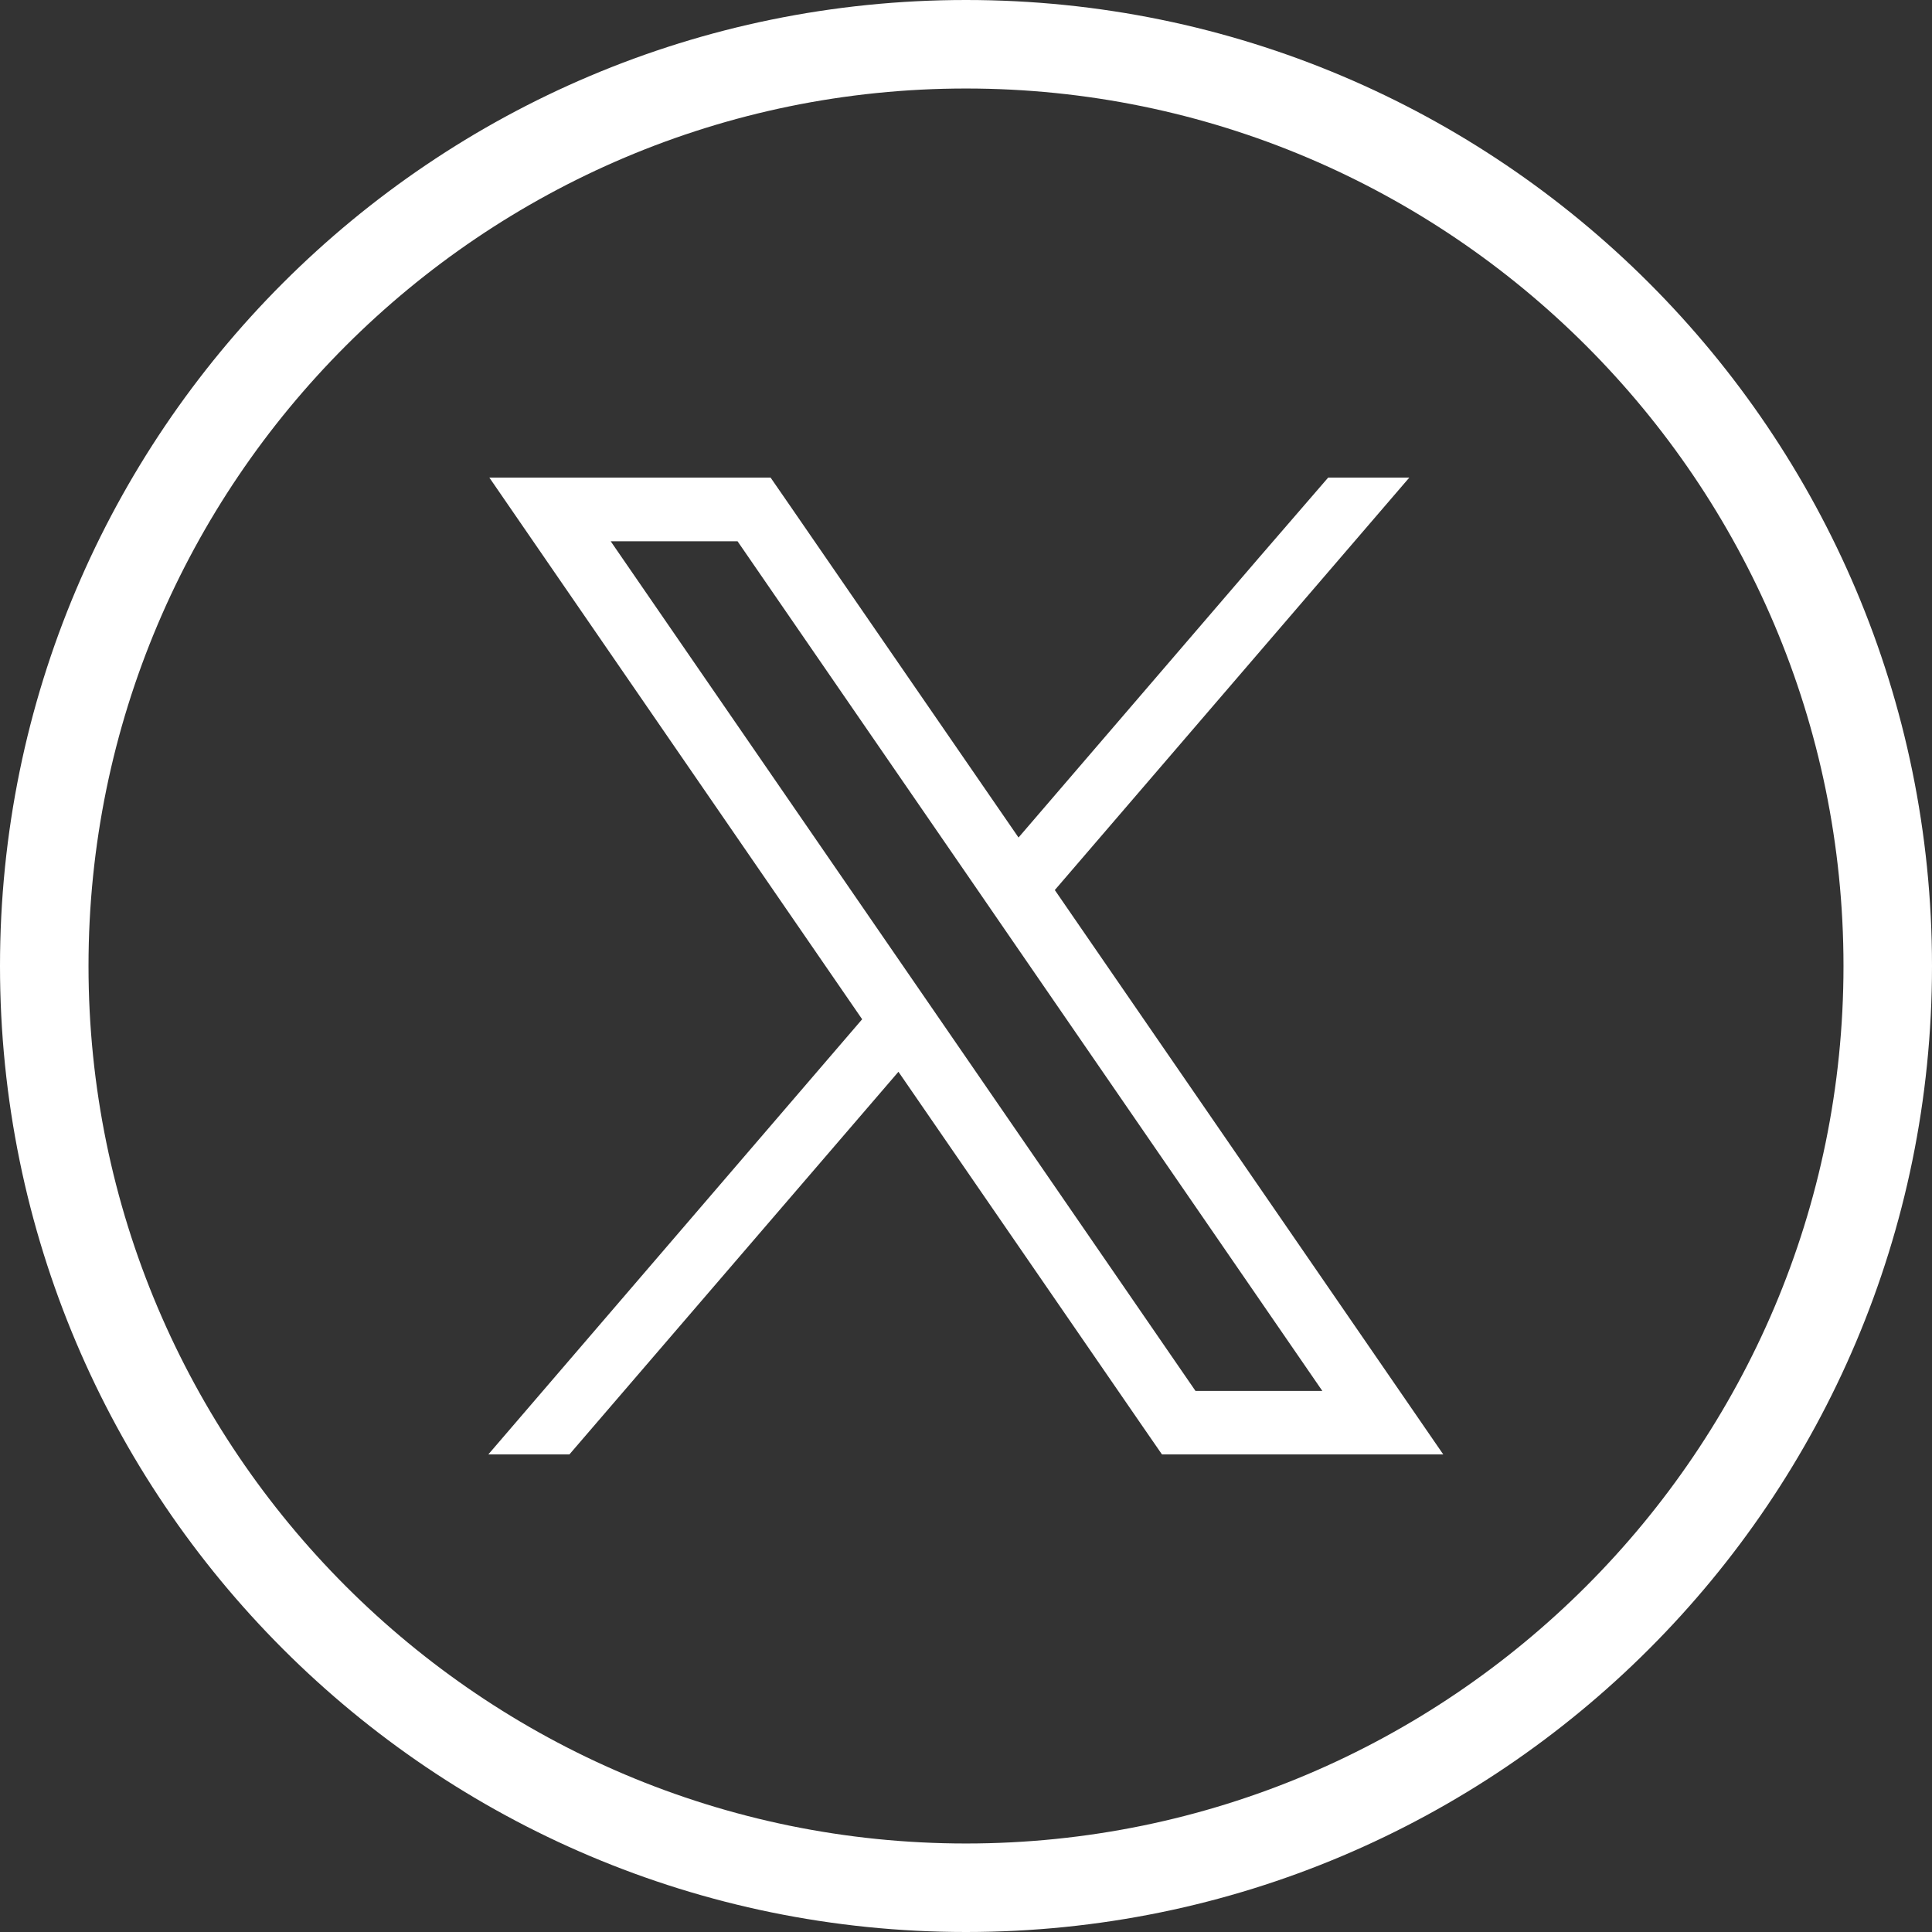
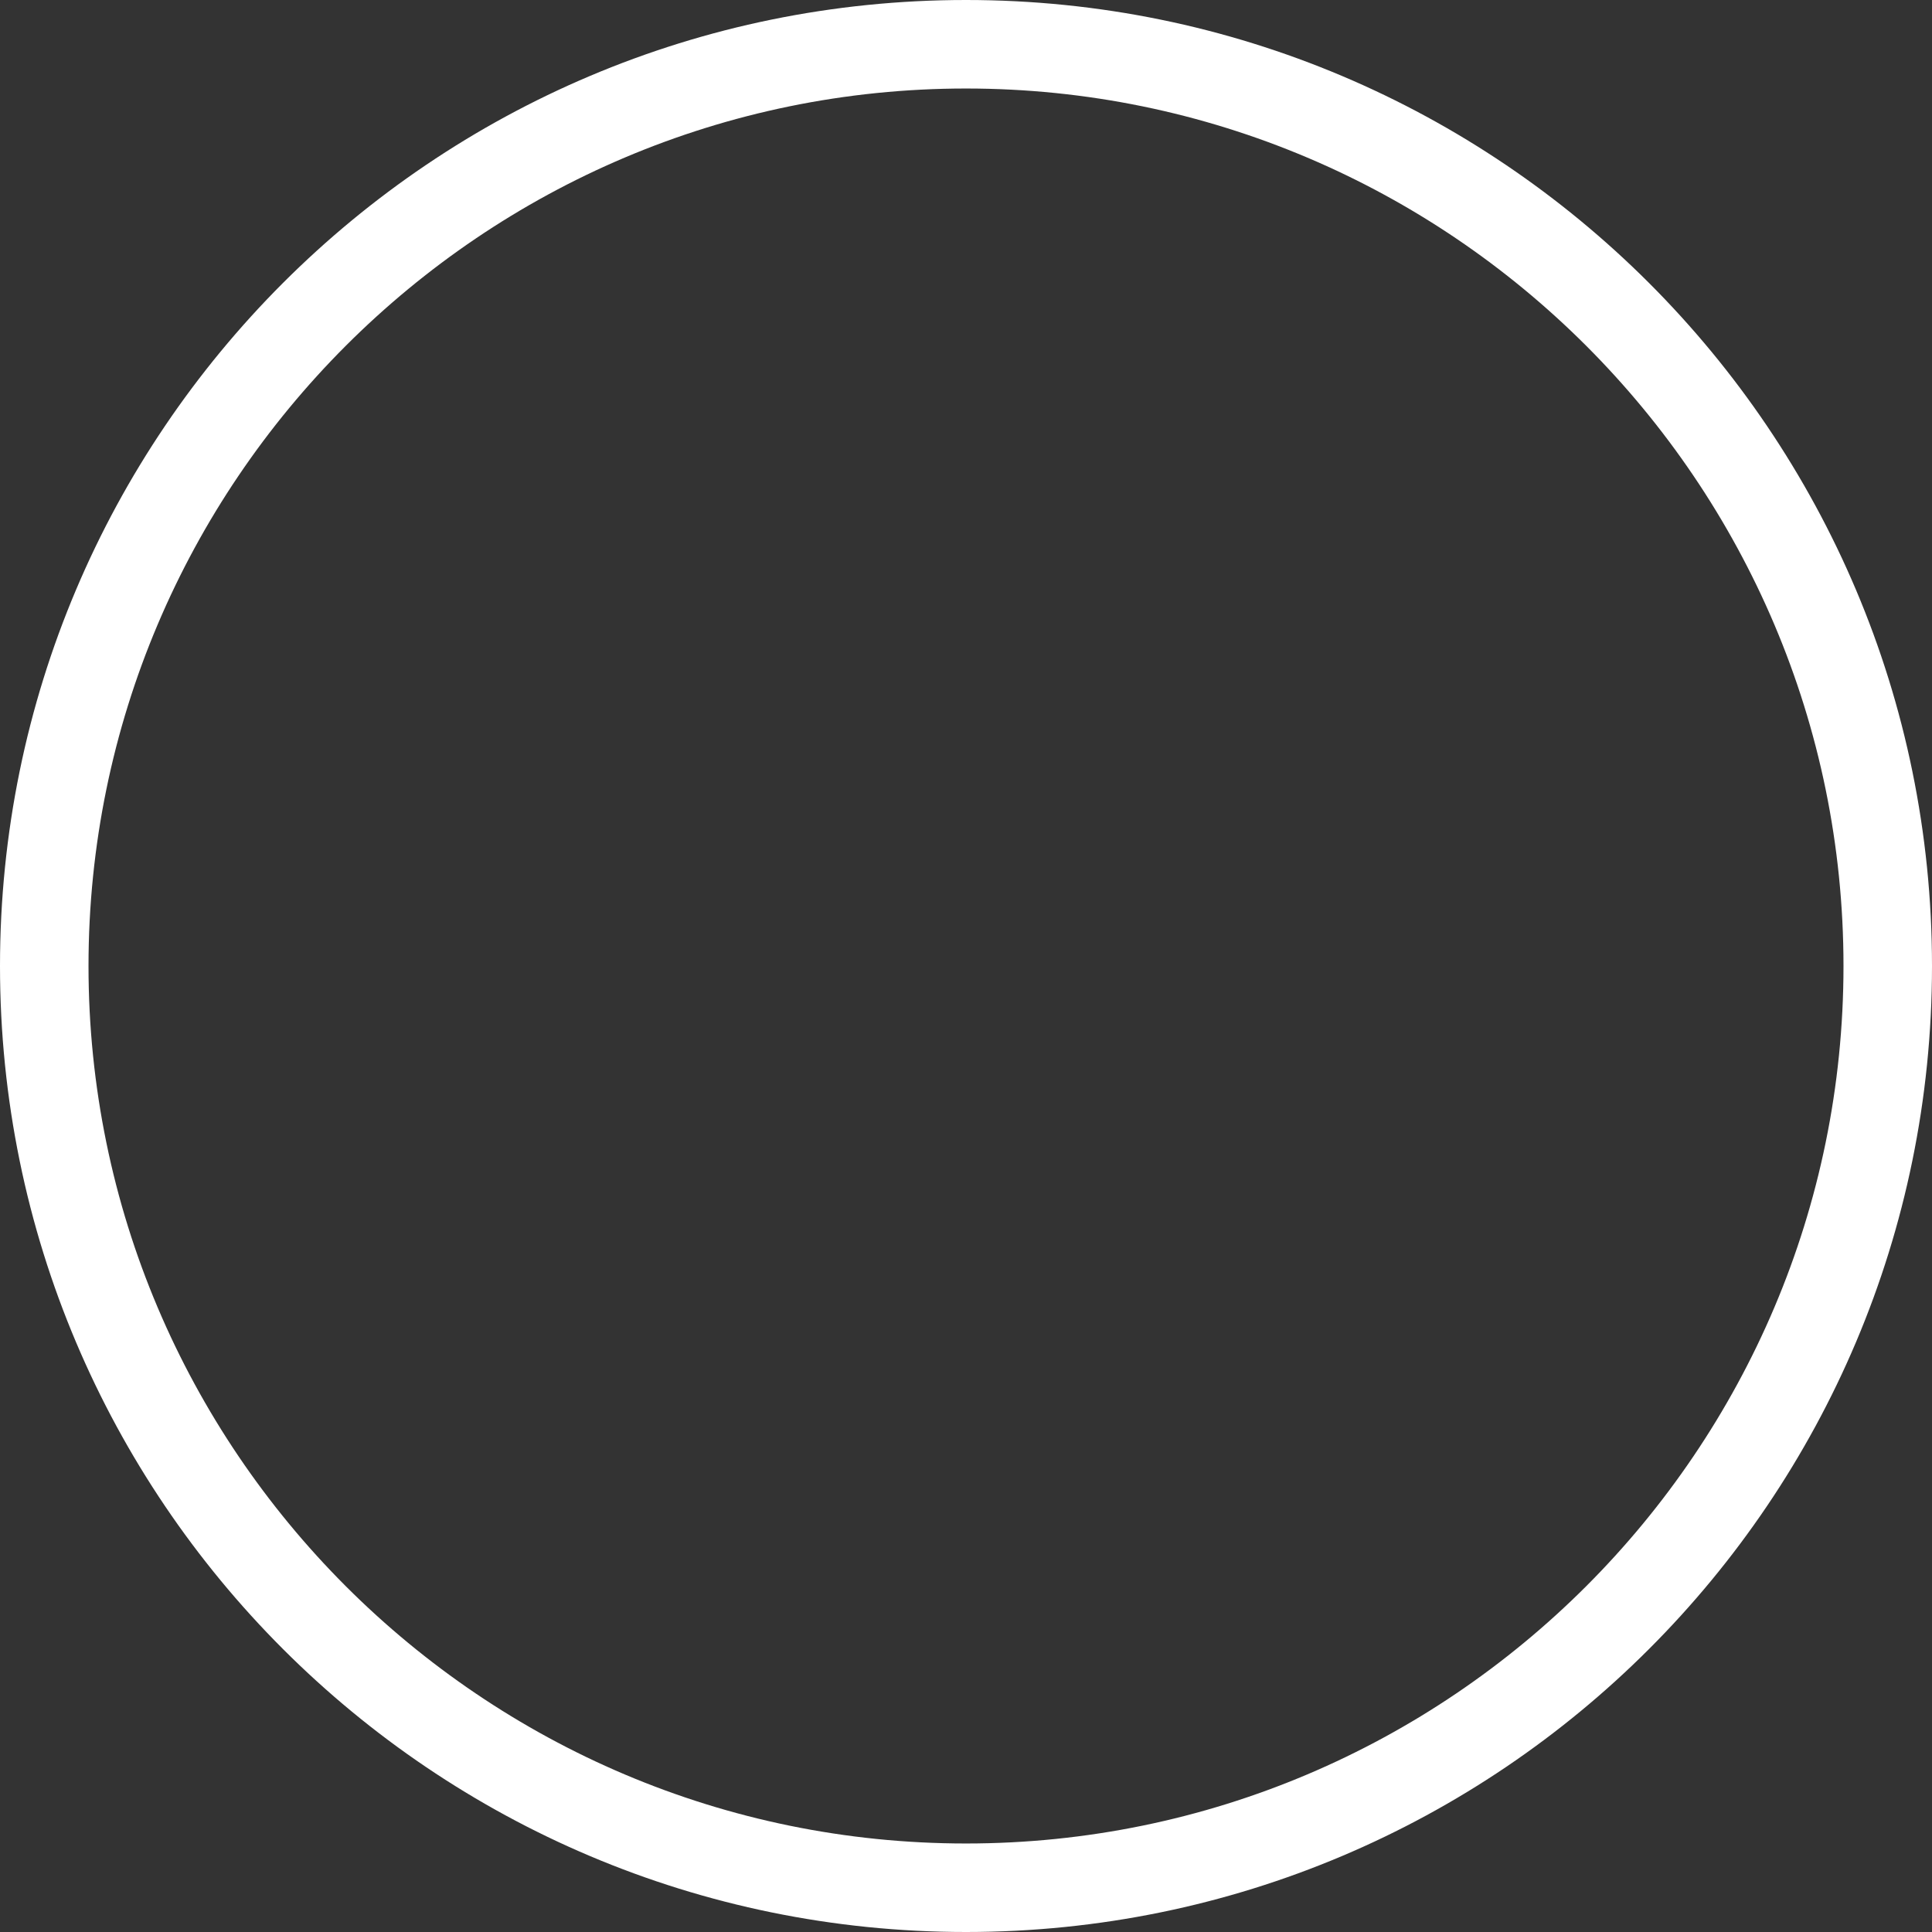
<svg xmlns="http://www.w3.org/2000/svg" width="32" height="32" viewBox="0 0 32 32" fill="none">
  <rect x="0" y="0" width="32" height="32" fill="#333333" stroke="none" />
  <path d="M16 1.466C24.015 1.466 30.534 7.985 30.534 16C30.534 24.015 24.015 30.534 16 30.534C7.985 30.534 1.466 24.015 1.466 16C1.466 7.985 7.985 1.466 16 1.466ZM16 0C7.165 0 0 7.165 0 16C0 24.835 7.165 32 16 32C24.835 32 32 24.835 32 16C32 7.165 24.835 0 16 0Z" fill="white" />
-   <path d="M22.769 22.439L17.471 14.742L23.343 7.91H21.999L20.849 9.241L16.87 13.872L13.078 8.366L12.763 7.91H8.105L9.241 9.561L14.28 16.882L8.088 24.09H9.431L14.881 17.752L18.931 23.634L19.246 24.09H23.905L22.769 22.439ZM19.801 23.038L15.595 16.926L14.996 16.056L10.115 8.965H12.216L16.164 14.7L16.762 15.57L21.902 23.038H19.801Z" fill="white" />
</svg>